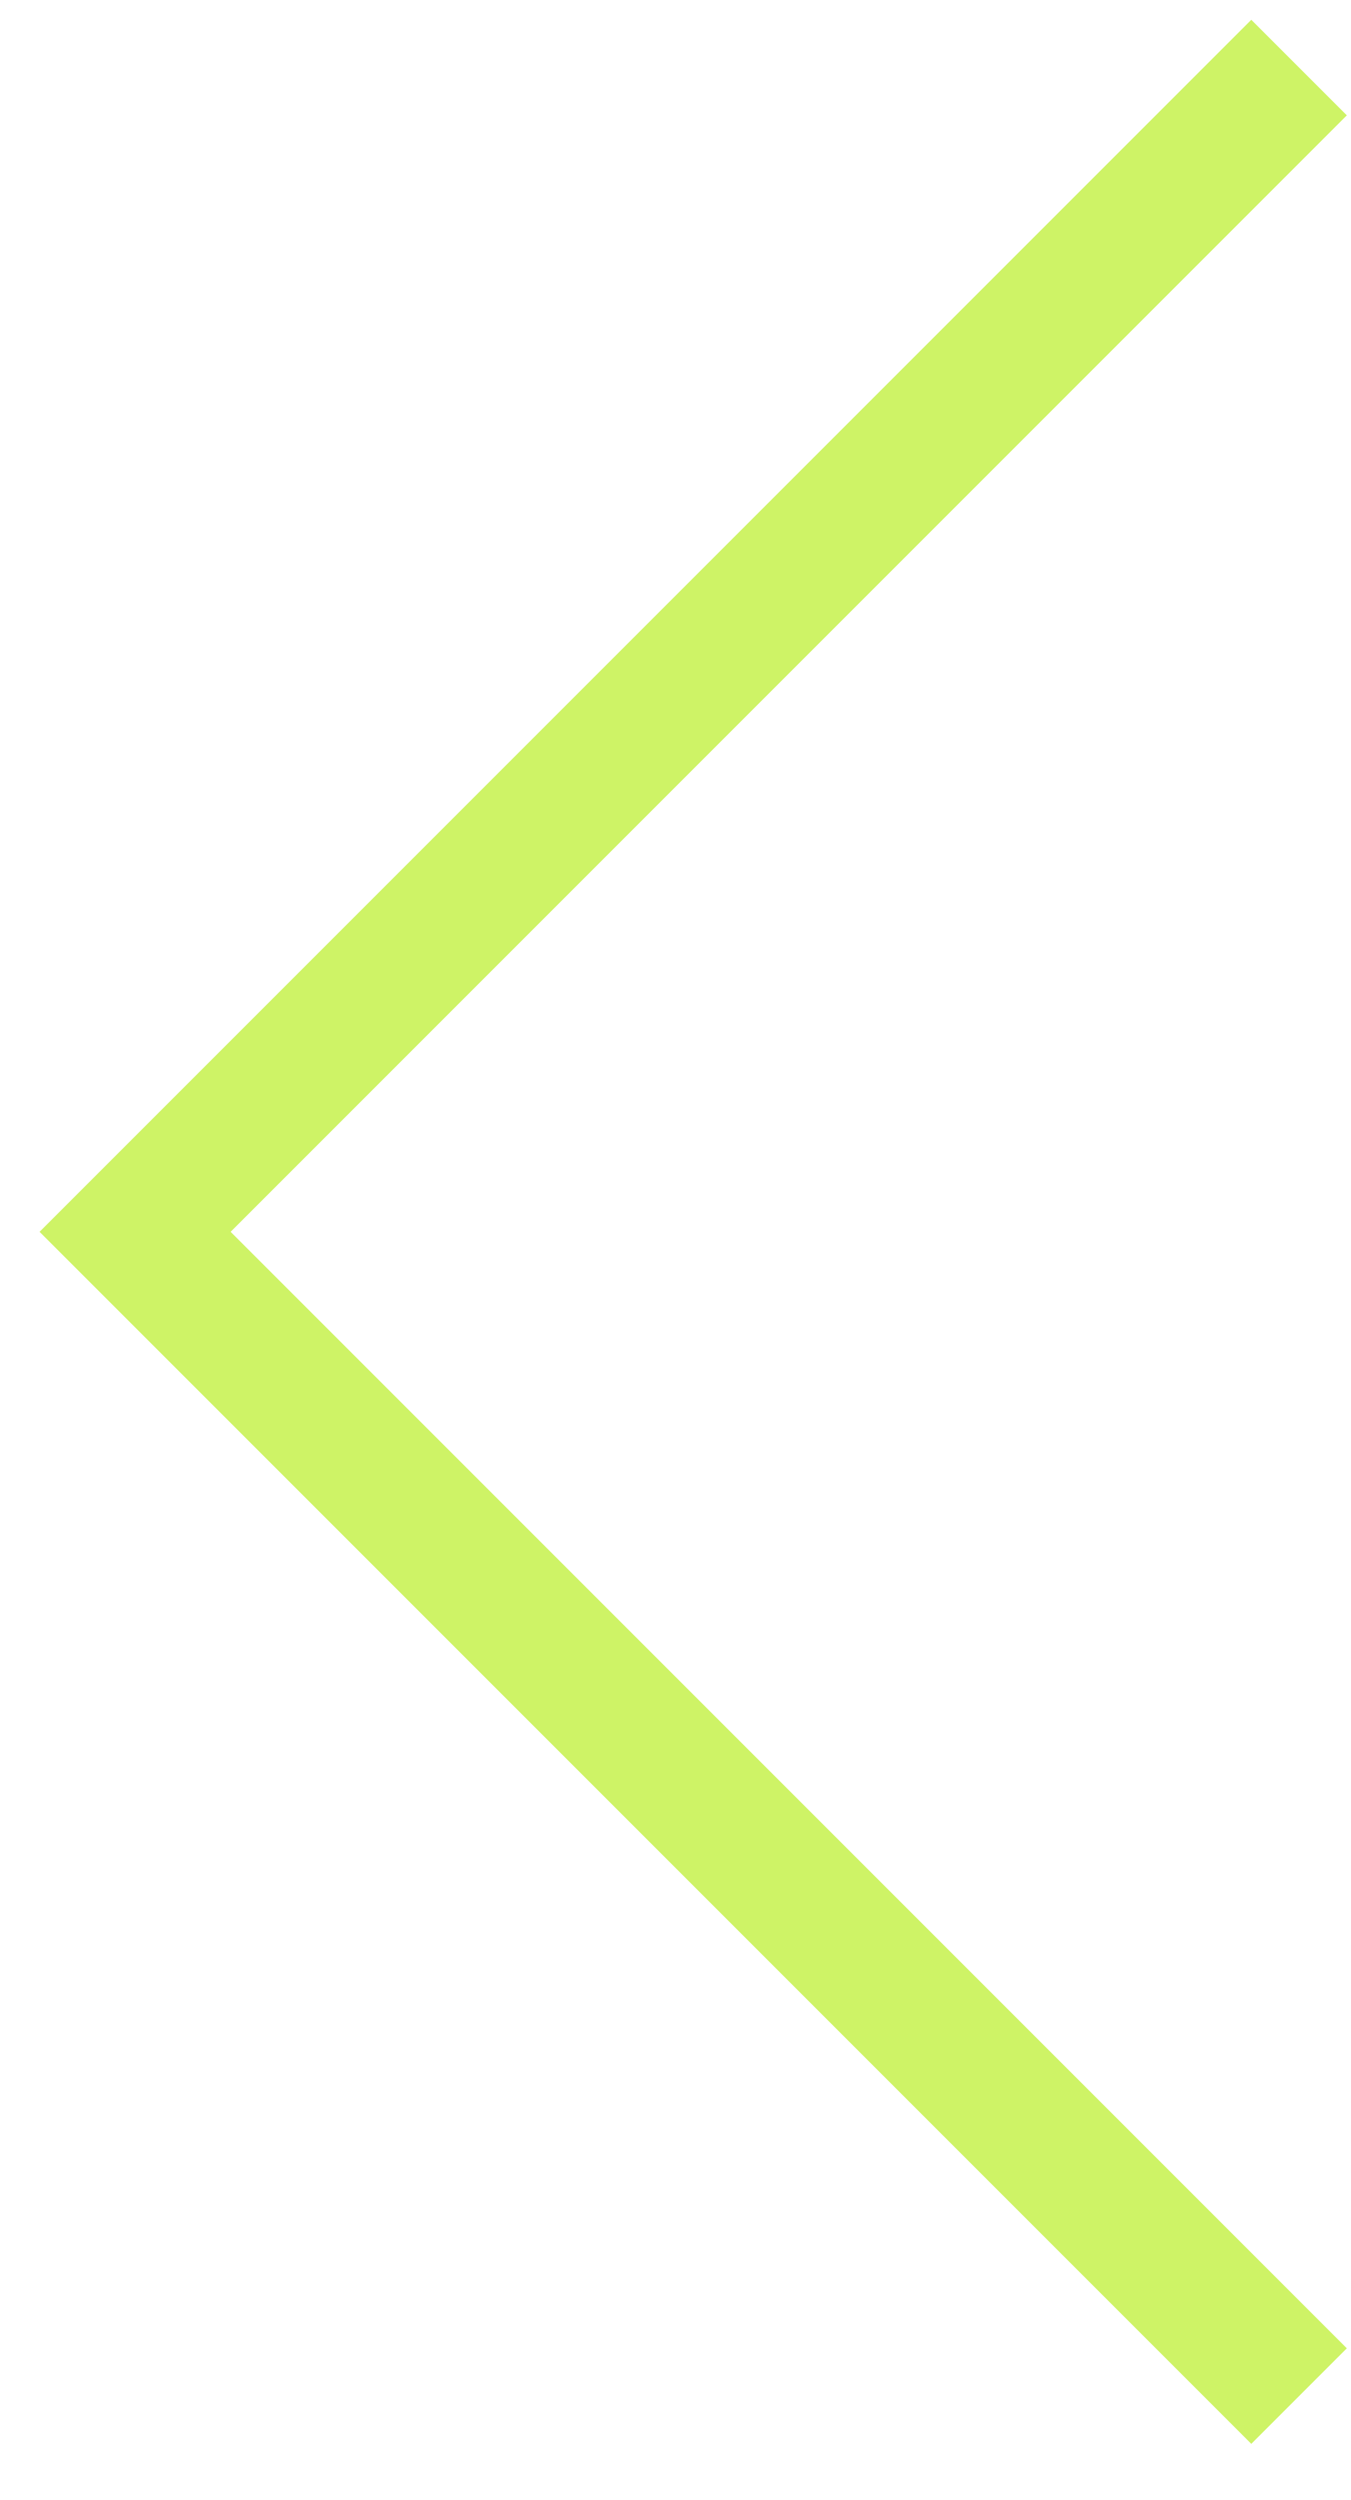
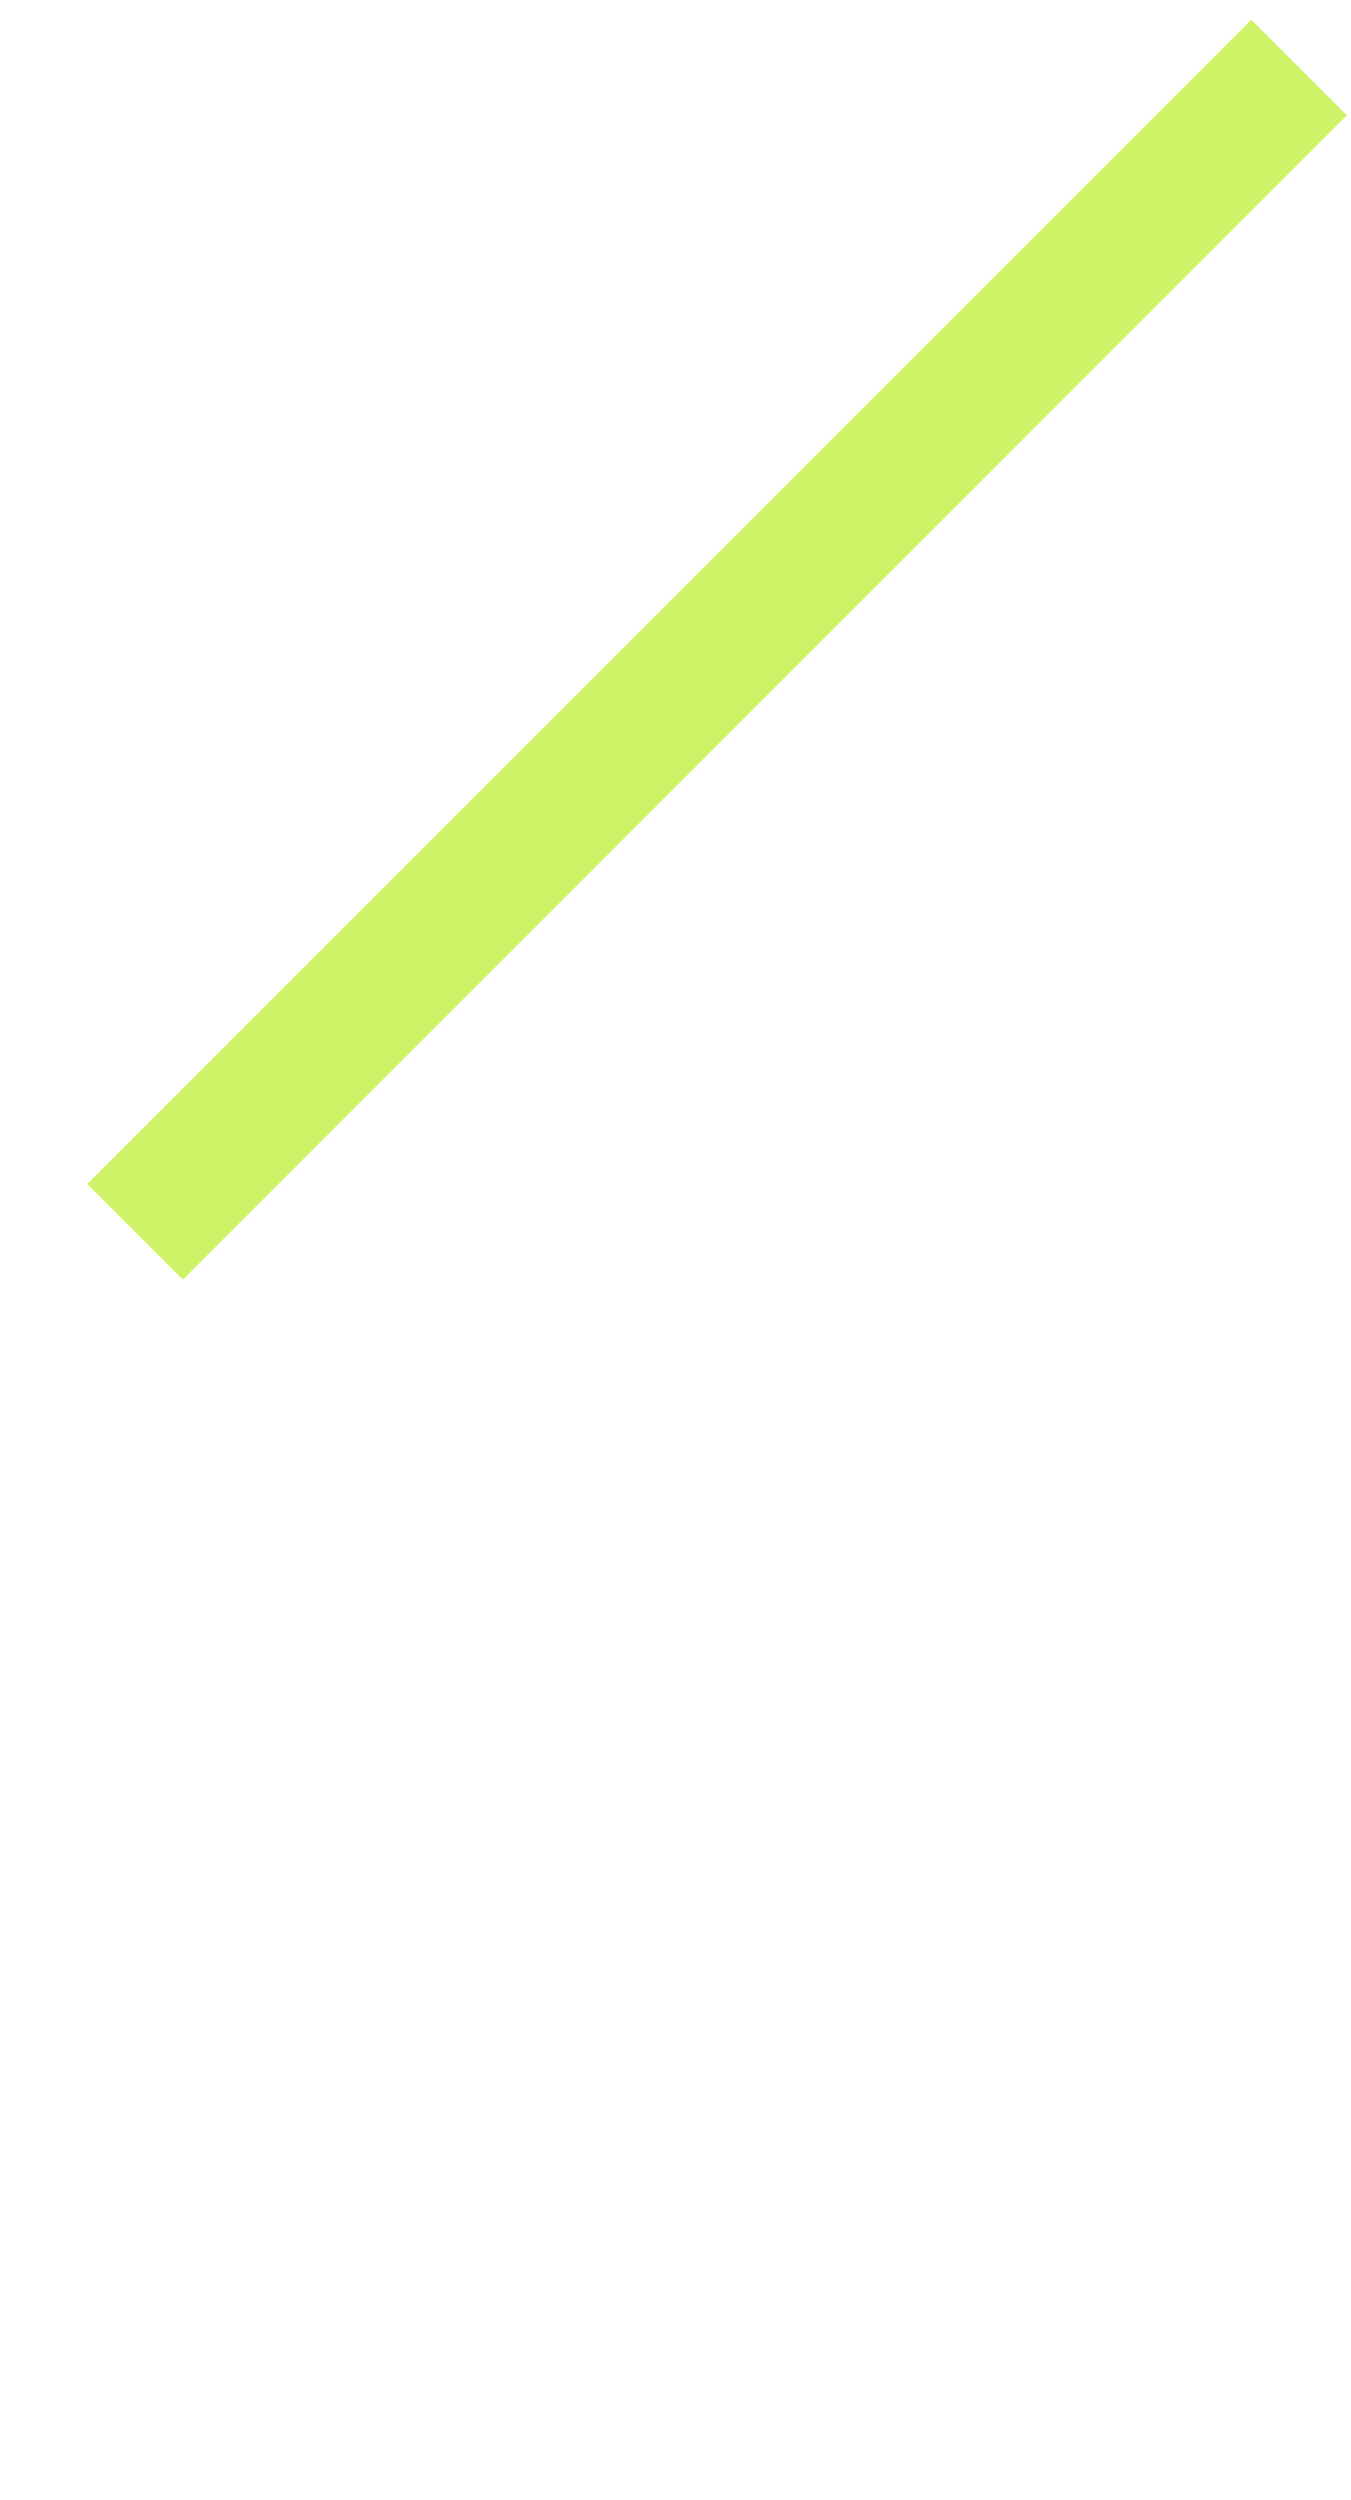
<svg xmlns="http://www.w3.org/2000/svg" width="20" height="37" viewBox="0 0 20 37" fill="none">
-   <path d="M19.231 1L2 18.231L19.231 35.462" stroke="#CEF366" stroke-width="2" />
+   <path d="M19.231 1L2 18.231" stroke="#CEF366" stroke-width="2" />
</svg>